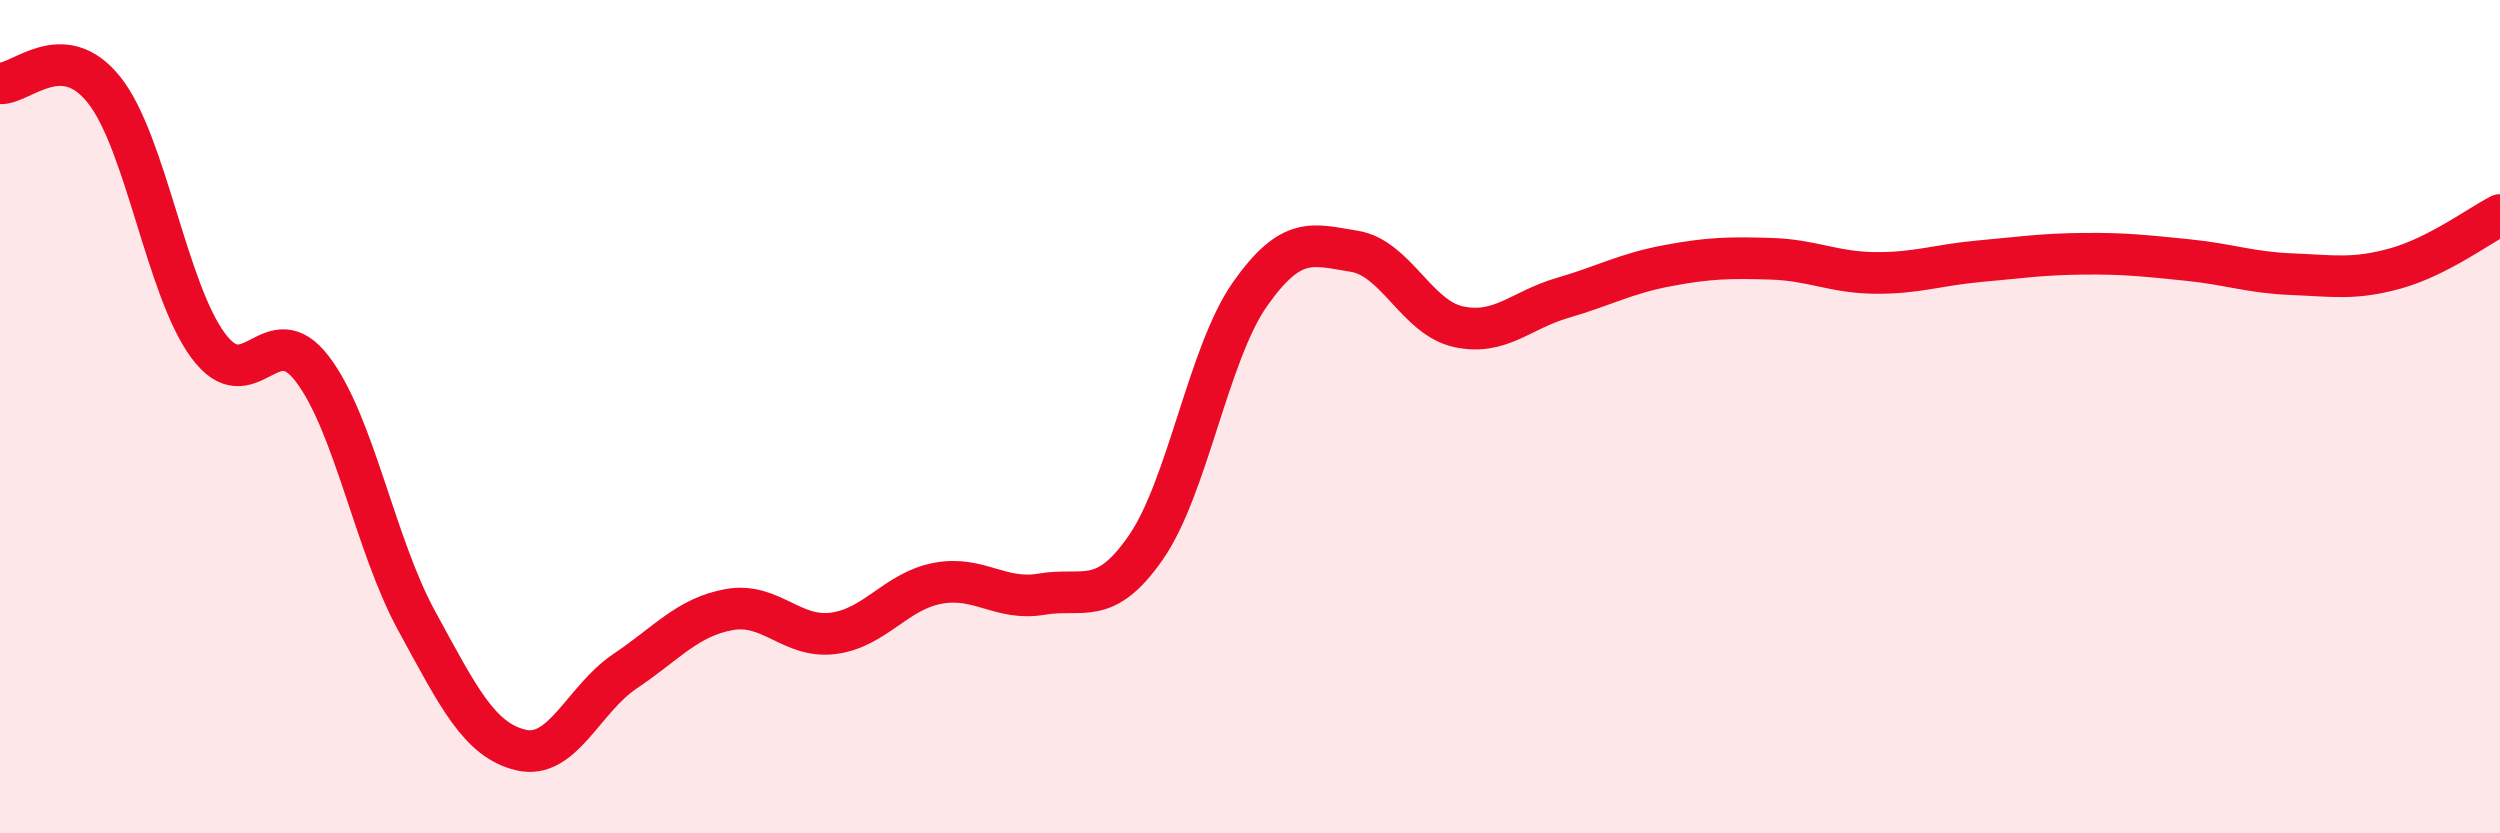
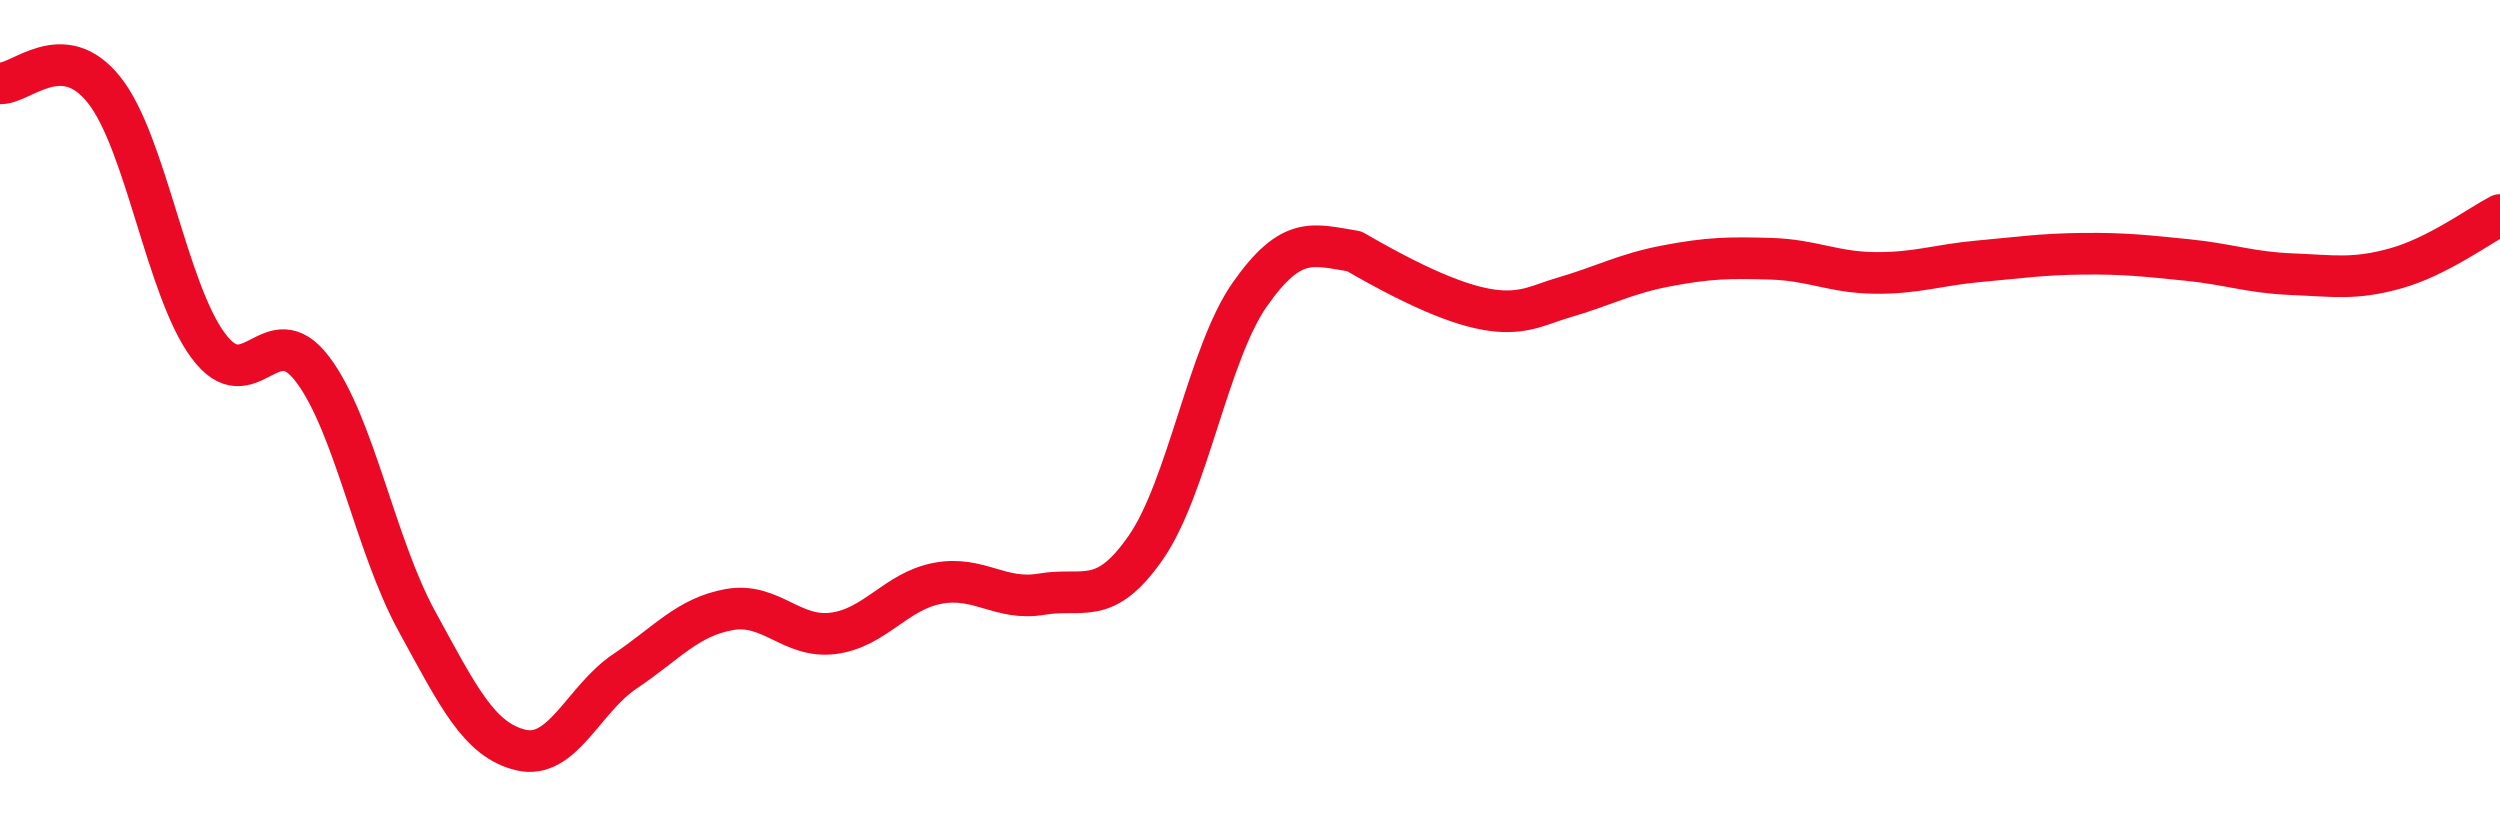
<svg xmlns="http://www.w3.org/2000/svg" width="60" height="20" viewBox="0 0 60 20">
-   <path d="M 0,2 C 0.5,2.03 1.5,0.9 2.5,2.16 C 3.5,3.42 4,6.96 5,8.3 C 6,9.64 6.5,7.54 7.5,8.86 C 8.5,10.18 9,13.07 10,14.9 C 11,16.73 11.5,17.76 12.5,18 C 13.5,18.24 14,16.78 15,16.11 C 16,15.44 16.5,14.81 17.5,14.63 C 18.5,14.45 19,15.33 20,15.2 C 21,15.07 21.5,14.19 22.5,14 C 23.5,13.81 24,14.43 25,14.26 C 26,14.09 26.5,14.58 27.5,13.14 C 28.5,11.7 29,8.48 30,7.06 C 31,5.64 31.5,5.87 32.5,6.03 C 33.5,6.19 34,7.62 35,7.84 C 36,8.06 36.5,7.44 37.5,7.15 C 38.5,6.86 39,6.57 40,6.38 C 41,6.19 41.5,6.18 42.5,6.21 C 43.5,6.24 44,6.54 45,6.55 C 46,6.56 46.5,6.36 47.5,6.27 C 48.5,6.18 49,6.1 50,6.09 C 51,6.08 51.5,6.14 52.5,6.24 C 53.5,6.34 54,6.54 55,6.58 C 56,6.62 56.5,6.72 57.5,6.44 C 58.5,6.16 59.5,5.42 60,5.16L60 20L0 20Z" fill="#EB0A25" opacity="0.1" stroke-linecap="round" stroke-linejoin="round" />
-   <path d="M 0,2 C 0.5,2.03 1.5,0.9 2.5,2.16 C 3.5,3.42 4,6.96 5,8.3 C 6,9.64 6.5,7.54 7.5,8.86 C 8.5,10.18 9,13.07 10,14.9 C 11,16.73 11.5,17.76 12.5,18 C 13.5,18.24 14,16.78 15,16.11 C 16,15.44 16.5,14.81 17.5,14.63 C 18.5,14.45 19,15.33 20,15.2 C 21,15.07 21.5,14.19 22.5,14 C 23.5,13.81 24,14.43 25,14.26 C 26,14.09 26.5,14.58 27.5,13.14 C 28.5,11.7 29,8.48 30,7.06 C 31,5.64 31.5,5.87 32.5,6.03 C 33.5,6.19 34,7.62 35,7.84 C 36,8.06 36.5,7.44 37.5,7.15 C 38.5,6.86 39,6.57 40,6.38 C 41,6.19 41.5,6.18 42.5,6.21 C 43.5,6.24 44,6.54 45,6.55 C 46,6.56 46.5,6.36 47.5,6.27 C 48.5,6.18 49,6.1 50,6.09 C 51,6.08 51.5,6.14 52.5,6.24 C 53.5,6.34 54,6.54 55,6.58 C 56,6.62 56.5,6.72 57.5,6.44 C 58.5,6.16 59.5,5.42 60,5.16" stroke="#EB0A25" stroke-width="1" fill="none" stroke-linecap="round" stroke-linejoin="round" />
+   <path d="M 0,2 C 0.5,2.03 1.5,0.9 2.5,2.16 C 3.5,3.42 4,6.96 5,8.3 C 6,9.64 6.5,7.54 7.5,8.86 C 8.5,10.18 9,13.07 10,14.9 C 11,16.73 11.5,17.76 12.5,18 C 13.5,18.24 14,16.78 15,16.11 C 16,15.44 16.5,14.81 17.5,14.63 C 18.5,14.45 19,15.33 20,15.2 C 21,15.07 21.5,14.19 22.5,14 C 23.5,13.81 24,14.43 25,14.26 C 26,14.09 26.5,14.58 27.5,13.14 C 28.5,11.7 29,8.48 30,7.06 C 31,5.64 31.5,5.87 32.5,6.03 C 36,8.06 36.5,7.44 37.5,7.15 C 38.5,6.86 39,6.57 40,6.38 C 41,6.19 41.5,6.18 42.5,6.21 C 43.5,6.24 44,6.54 45,6.55 C 46,6.56 46.5,6.36 47.5,6.27 C 48.5,6.18 49,6.1 50,6.09 C 51,6.08 51.5,6.14 52.5,6.24 C 53.5,6.34 54,6.54 55,6.58 C 56,6.62 56.5,6.72 57.5,6.44 C 58.5,6.16 59.5,5.42 60,5.16" stroke="#EB0A25" stroke-width="1" fill="none" stroke-linecap="round" stroke-linejoin="round" />
</svg>